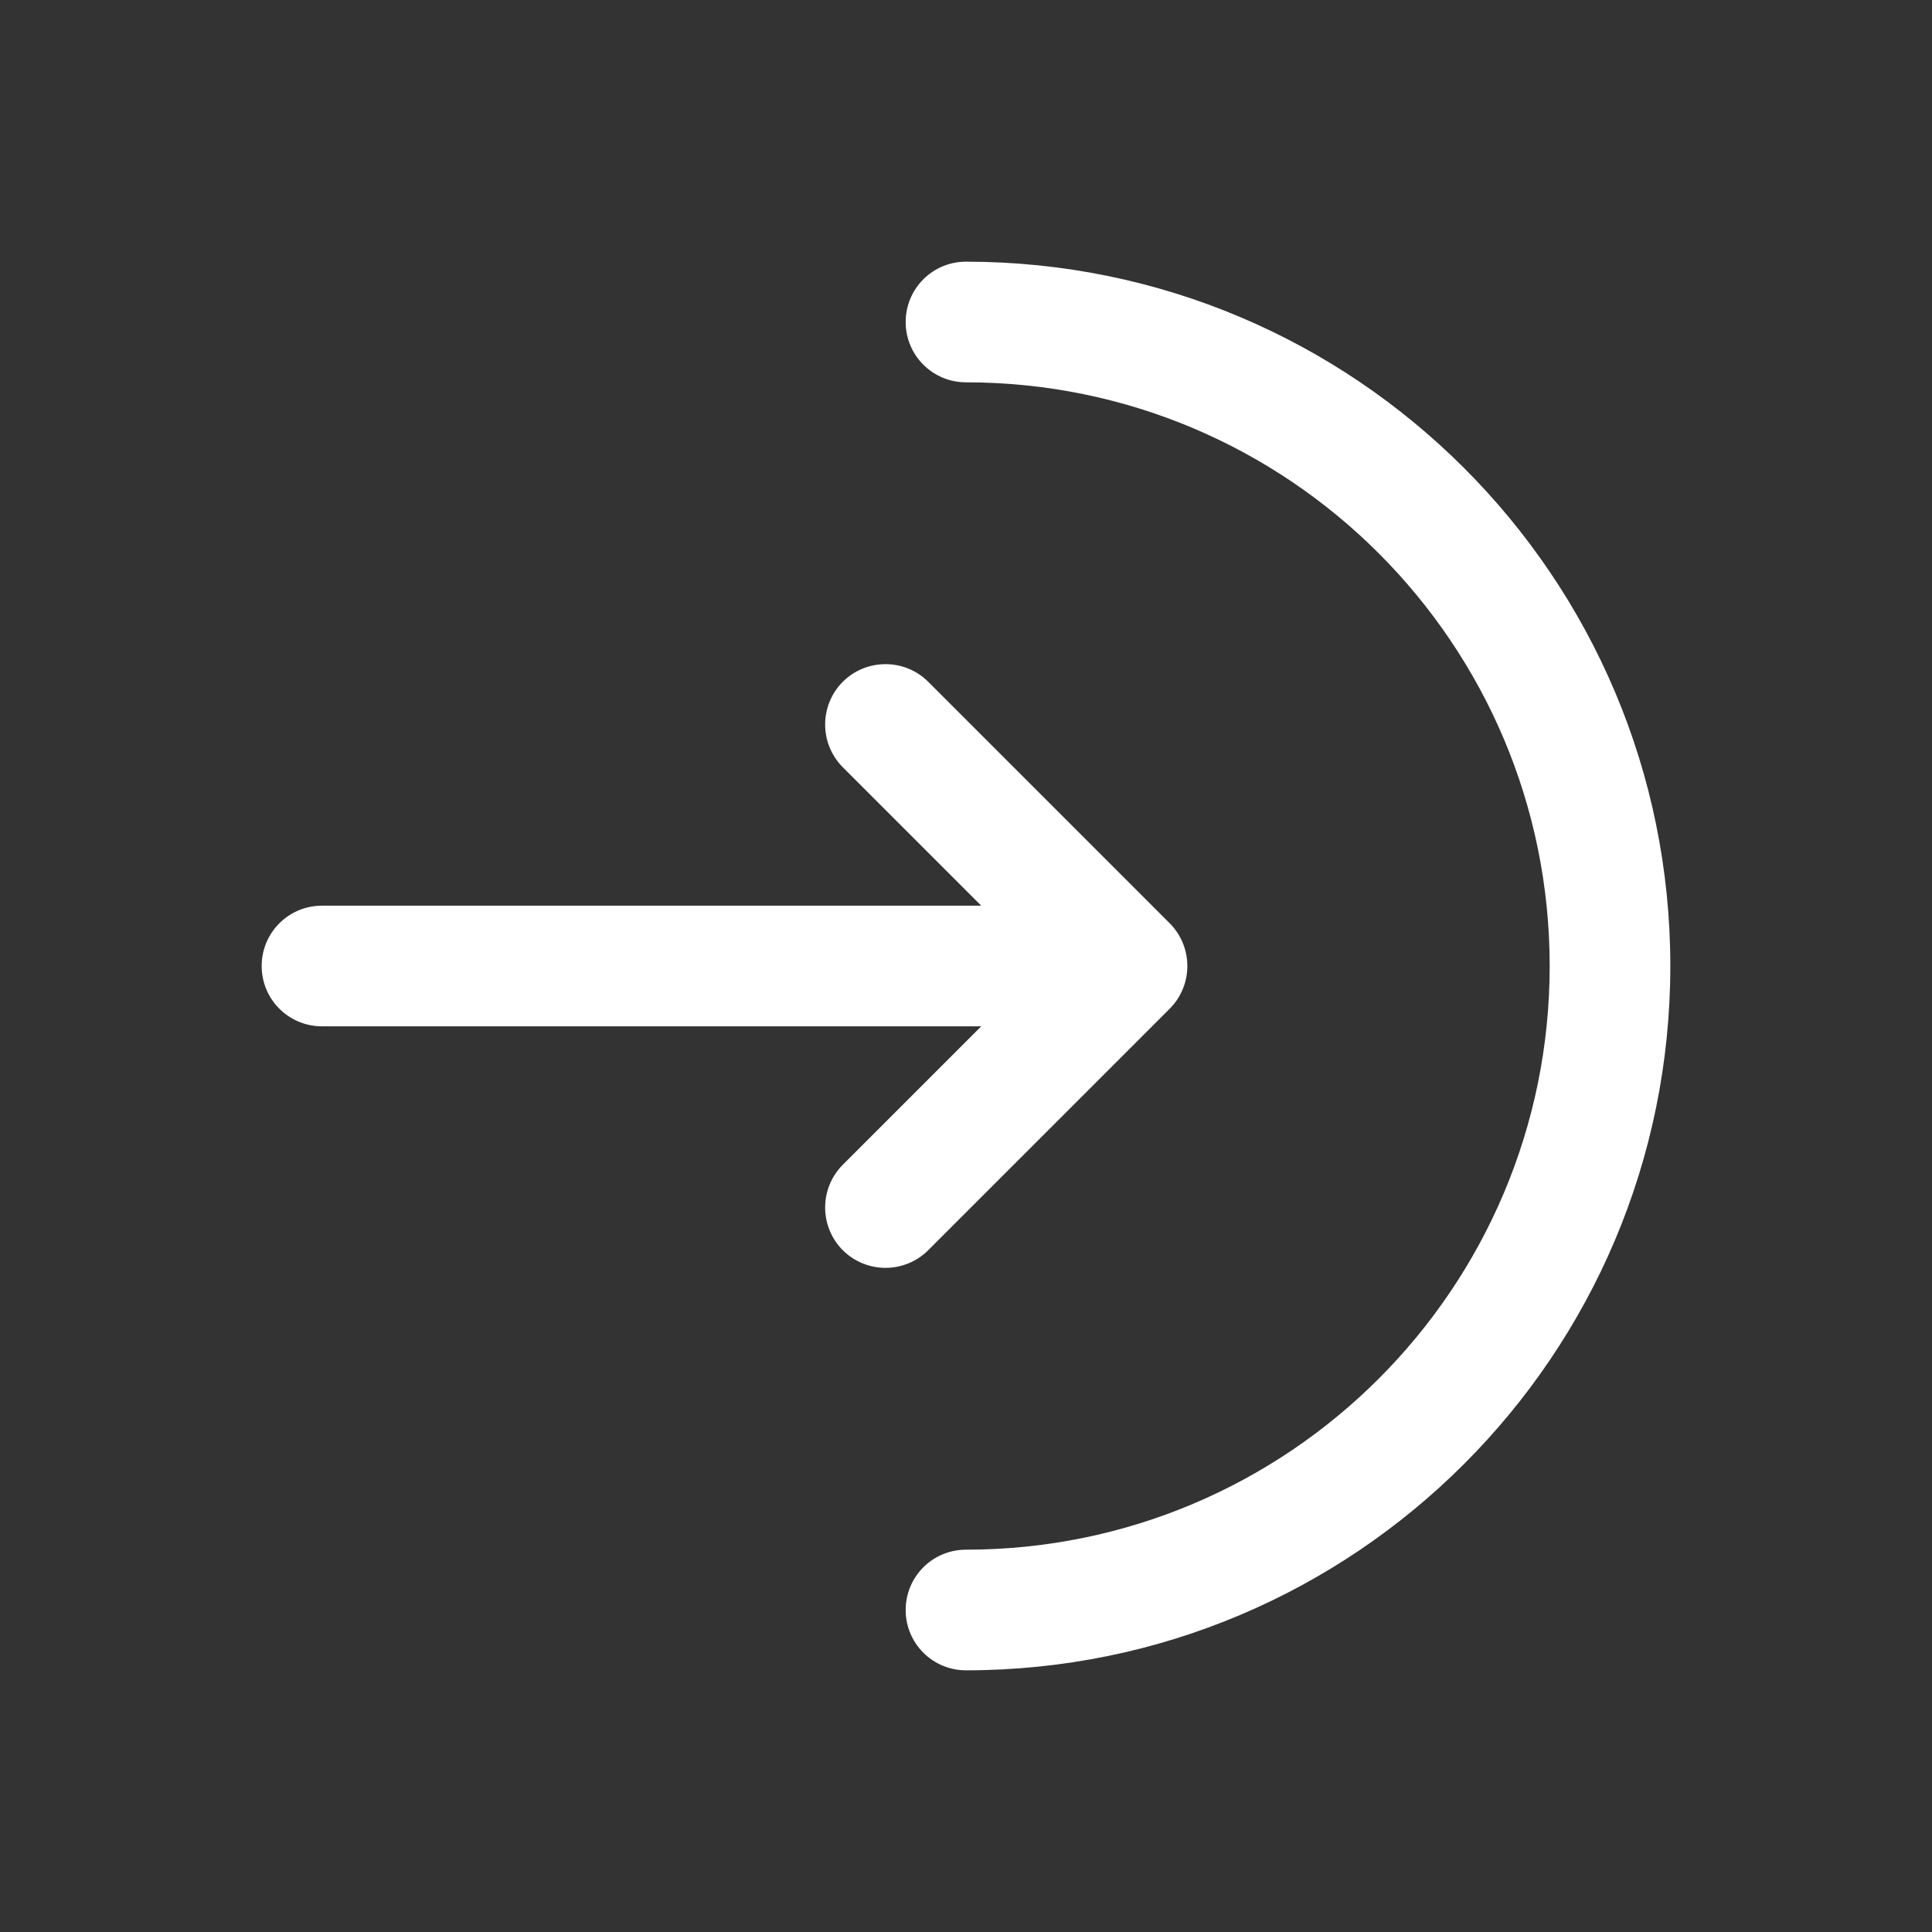
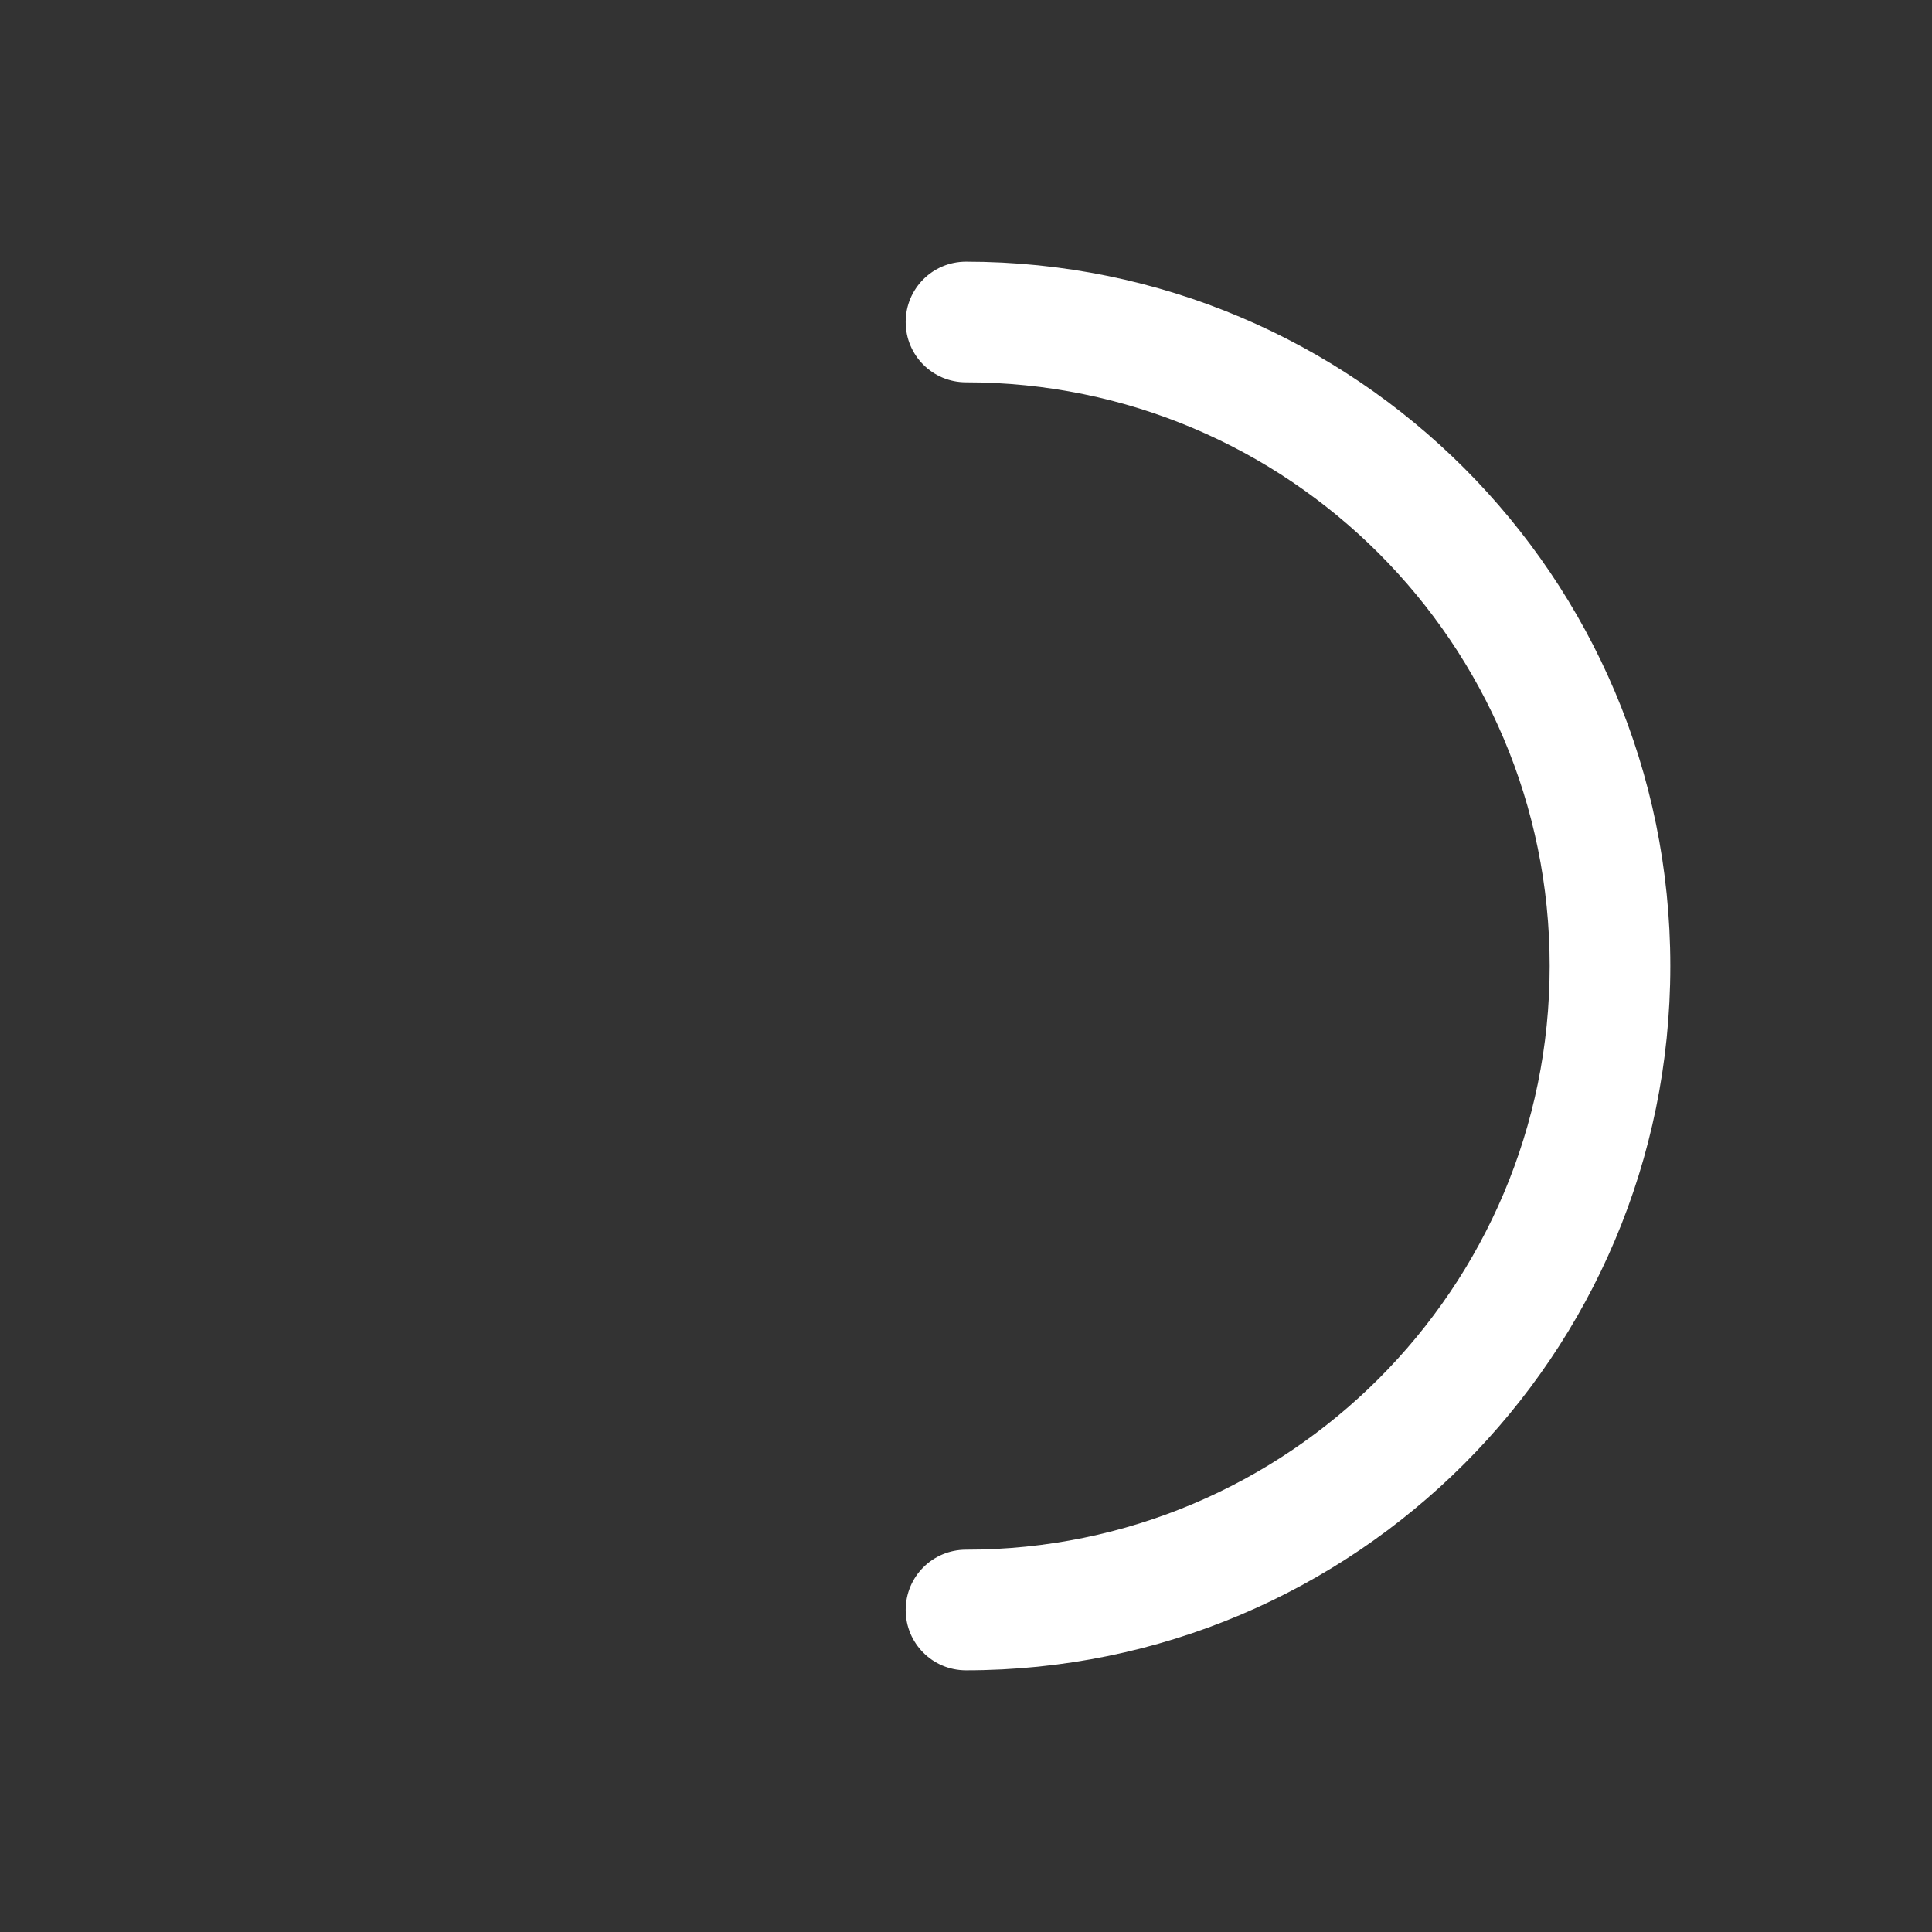
<svg xmlns="http://www.w3.org/2000/svg" width="18" height="18" viewBox="0 0 18 18" fill="none">
  <rect x="0" y="0" width="18" height="18" fill="#333333" stroke="none" />
  <path d="M9 2.438C8.689 2.438 8.438 2.689 8.438 3C8.438 3.311 8.689 3.562 9 3.562C12.003 3.562 14.438 5.997 14.438 9C14.438 12.003 12.003 14.438 9 14.438C8.689 14.438 8.438 14.689 8.438 15C8.438 15.311 8.689 15.562 9 15.562C12.624 15.562 15.562 12.624 15.562 9C15.562 5.376 12.624 2.438 9 2.438Z" fill="white" />
-   <path d="M7.852 7.148C7.633 6.928 7.633 6.572 7.852 6.352C8.072 6.133 8.428 6.133 8.648 6.352L10.898 8.602C11.117 8.822 11.117 9.178 10.898 9.398L8.648 11.648C8.428 11.867 8.072 11.867 7.852 11.648C7.633 11.428 7.633 11.072 7.852 10.852L9.142 9.562H3C2.689 9.562 2.438 9.311 2.438 9C2.438 8.689 2.689 8.438 3 8.438H9.142L7.852 7.148Z" fill="white" />
</svg>